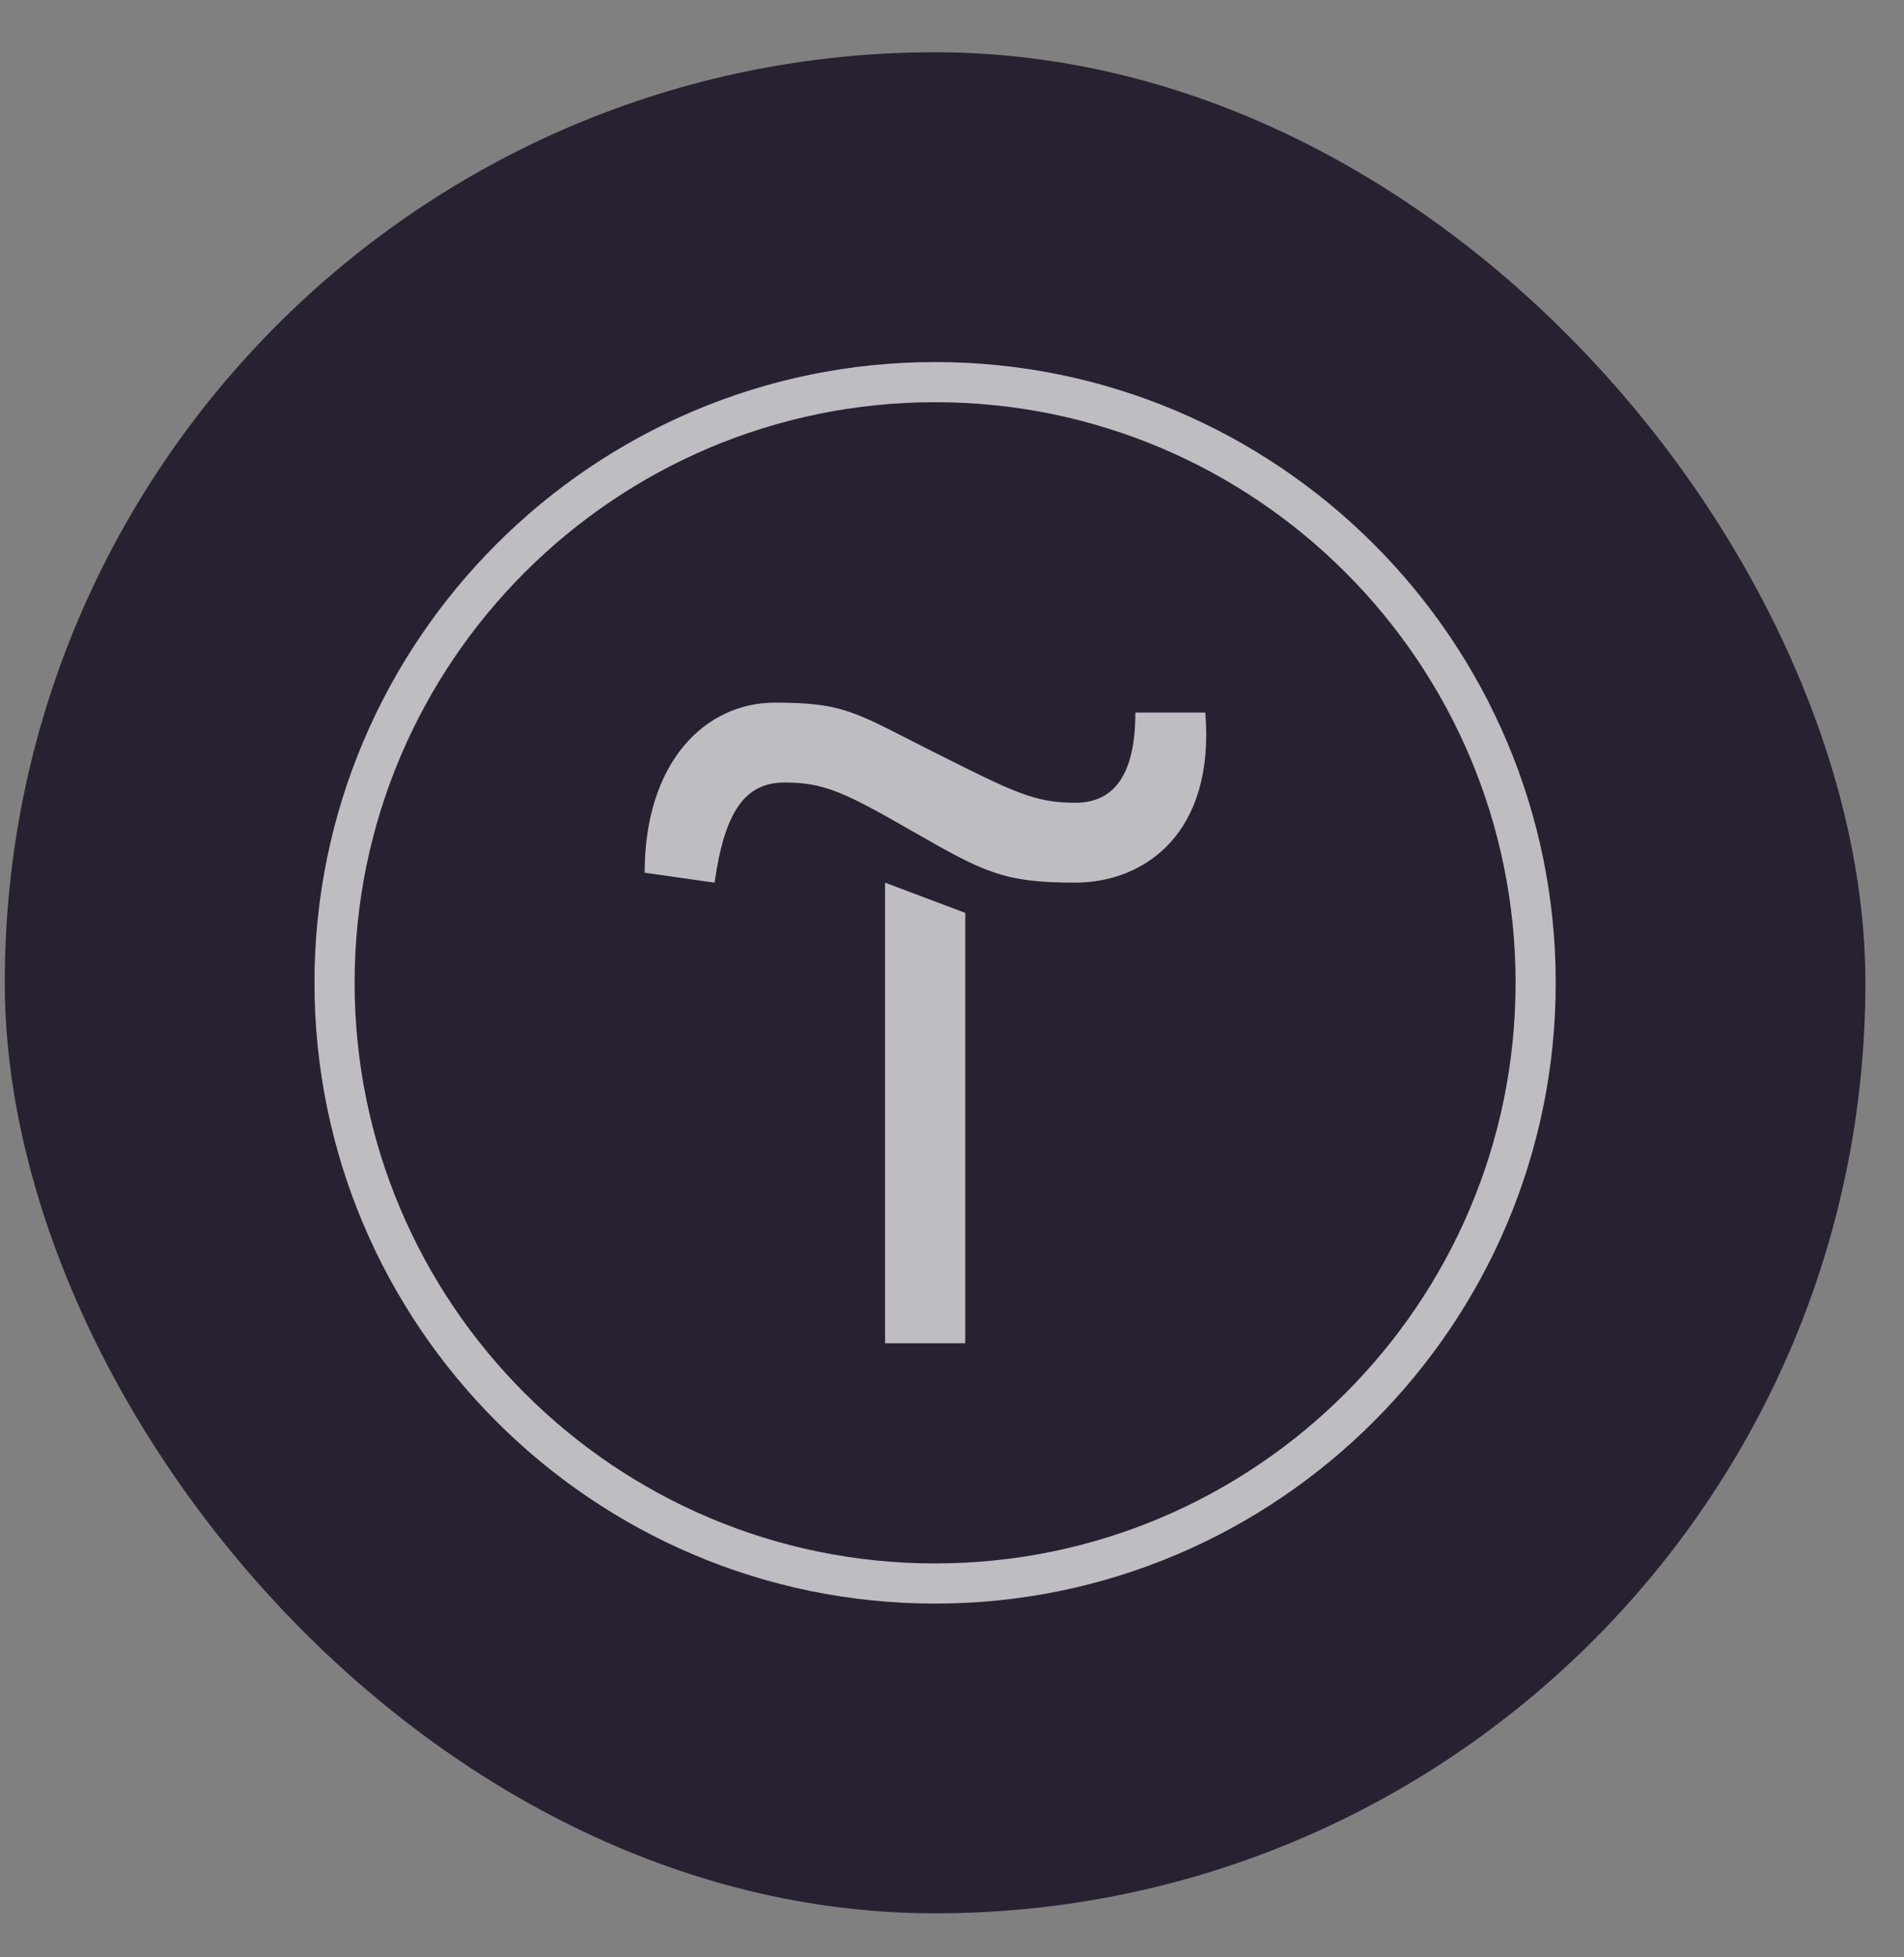
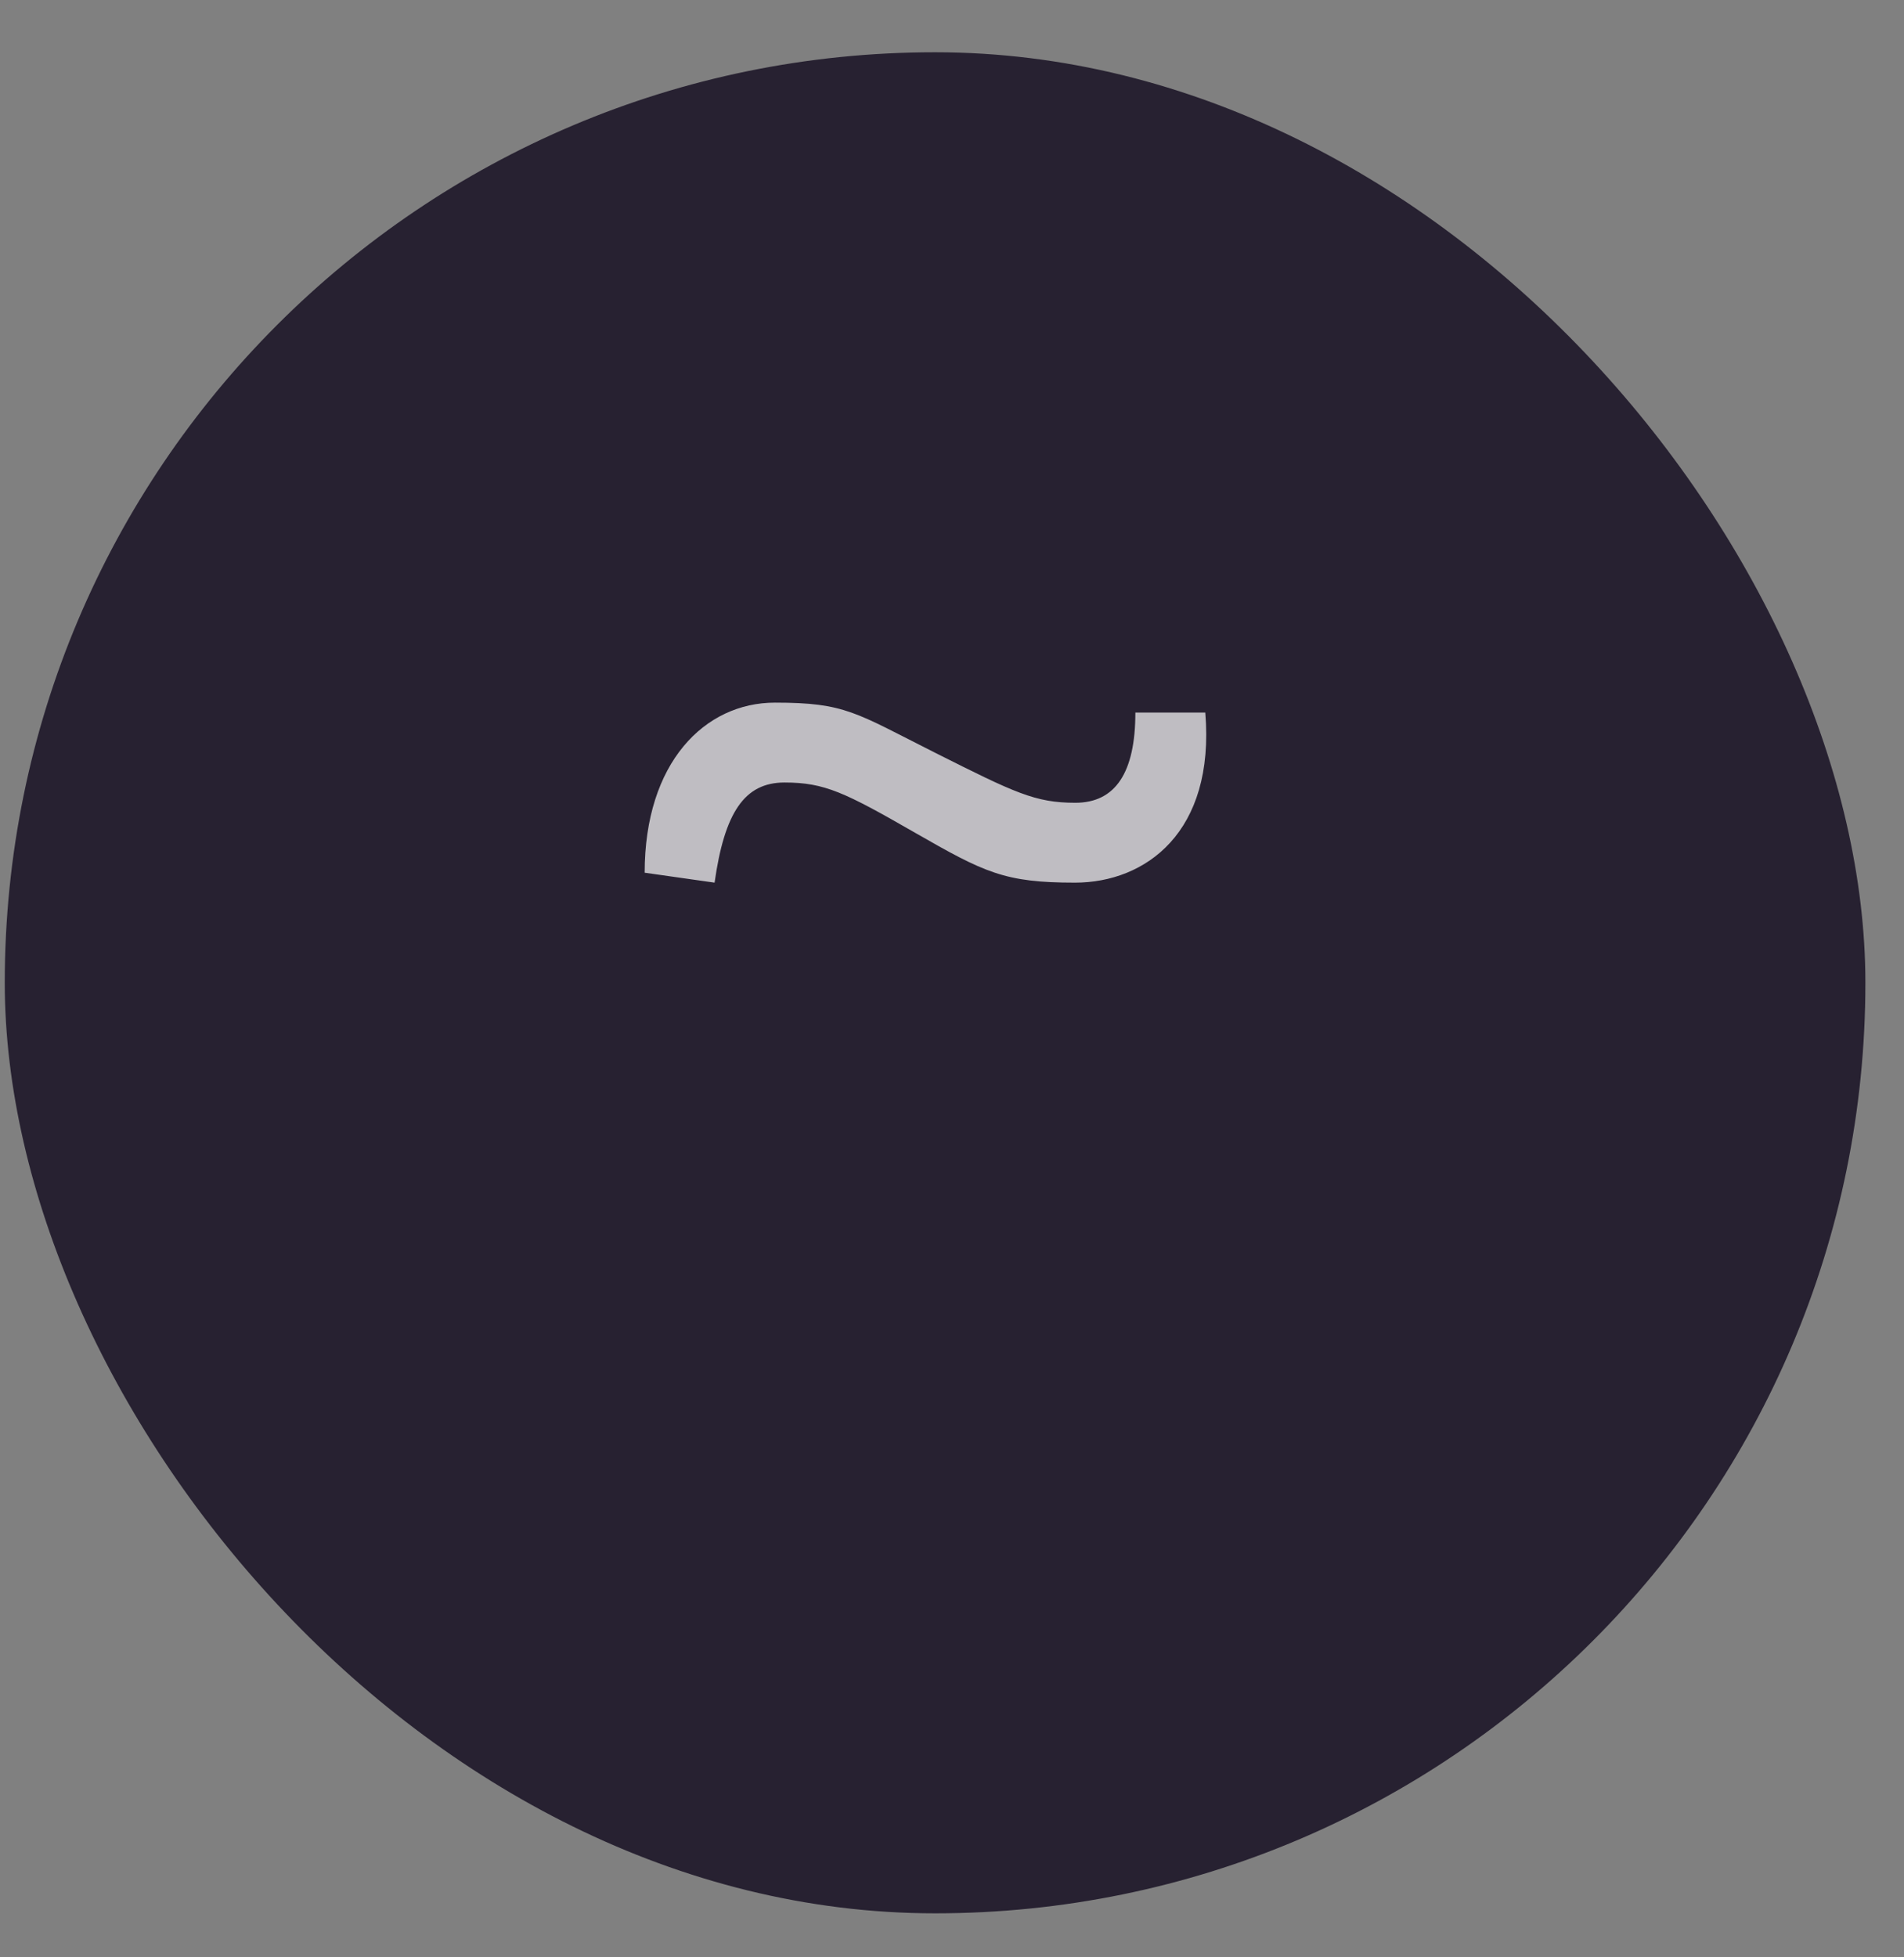
<svg xmlns="http://www.w3.org/2000/svg" width="36" height="37" viewBox="0 0 36 37" fill="none">
  <rect x="0" y="0" width="36" height="37" fill="#808080" stroke="none" />
  <rect x="0.09" y="0.988" width="35.18" height="35.18" rx="17.59" fill="#272131" />
-   <path d="M18.251 17.256V25.392H16.734V16.685L18.251 17.256Z" fill="white" fill-opacity="0.7" />
  <path d="M12.189 16.497C12.189 14.416 13.323 13.282 14.653 13.282C15.983 13.282 16.171 13.47 17.68 14.229C19.19 14.988 19.573 15.175 20.332 15.175C21.091 15.175 21.467 14.604 21.467 13.47H22.789C22.977 15.739 21.654 16.685 20.325 16.685C18.995 16.685 18.619 16.497 17.297 15.739C15.975 14.98 15.592 14.792 14.833 14.792C14.074 14.792 13.698 15.363 13.511 16.685L12.189 16.497Z" fill="white" fill-opacity="0.7" />
-   <path d="M17.68 30.313C11.211 30.313 5.946 25.048 5.946 18.578C5.946 12.109 11.211 6.844 17.68 6.844C24.15 6.844 29.415 12.109 29.415 18.578C29.415 25.048 24.15 30.313 17.68 30.313ZM17.68 7.603C11.625 7.603 6.705 12.523 6.705 18.578C6.705 24.633 11.625 29.554 17.68 29.554C23.735 29.554 28.656 24.633 28.656 18.578C28.656 12.523 23.735 7.603 17.68 7.603Z" fill="white" fill-opacity="0.7" />
</svg>